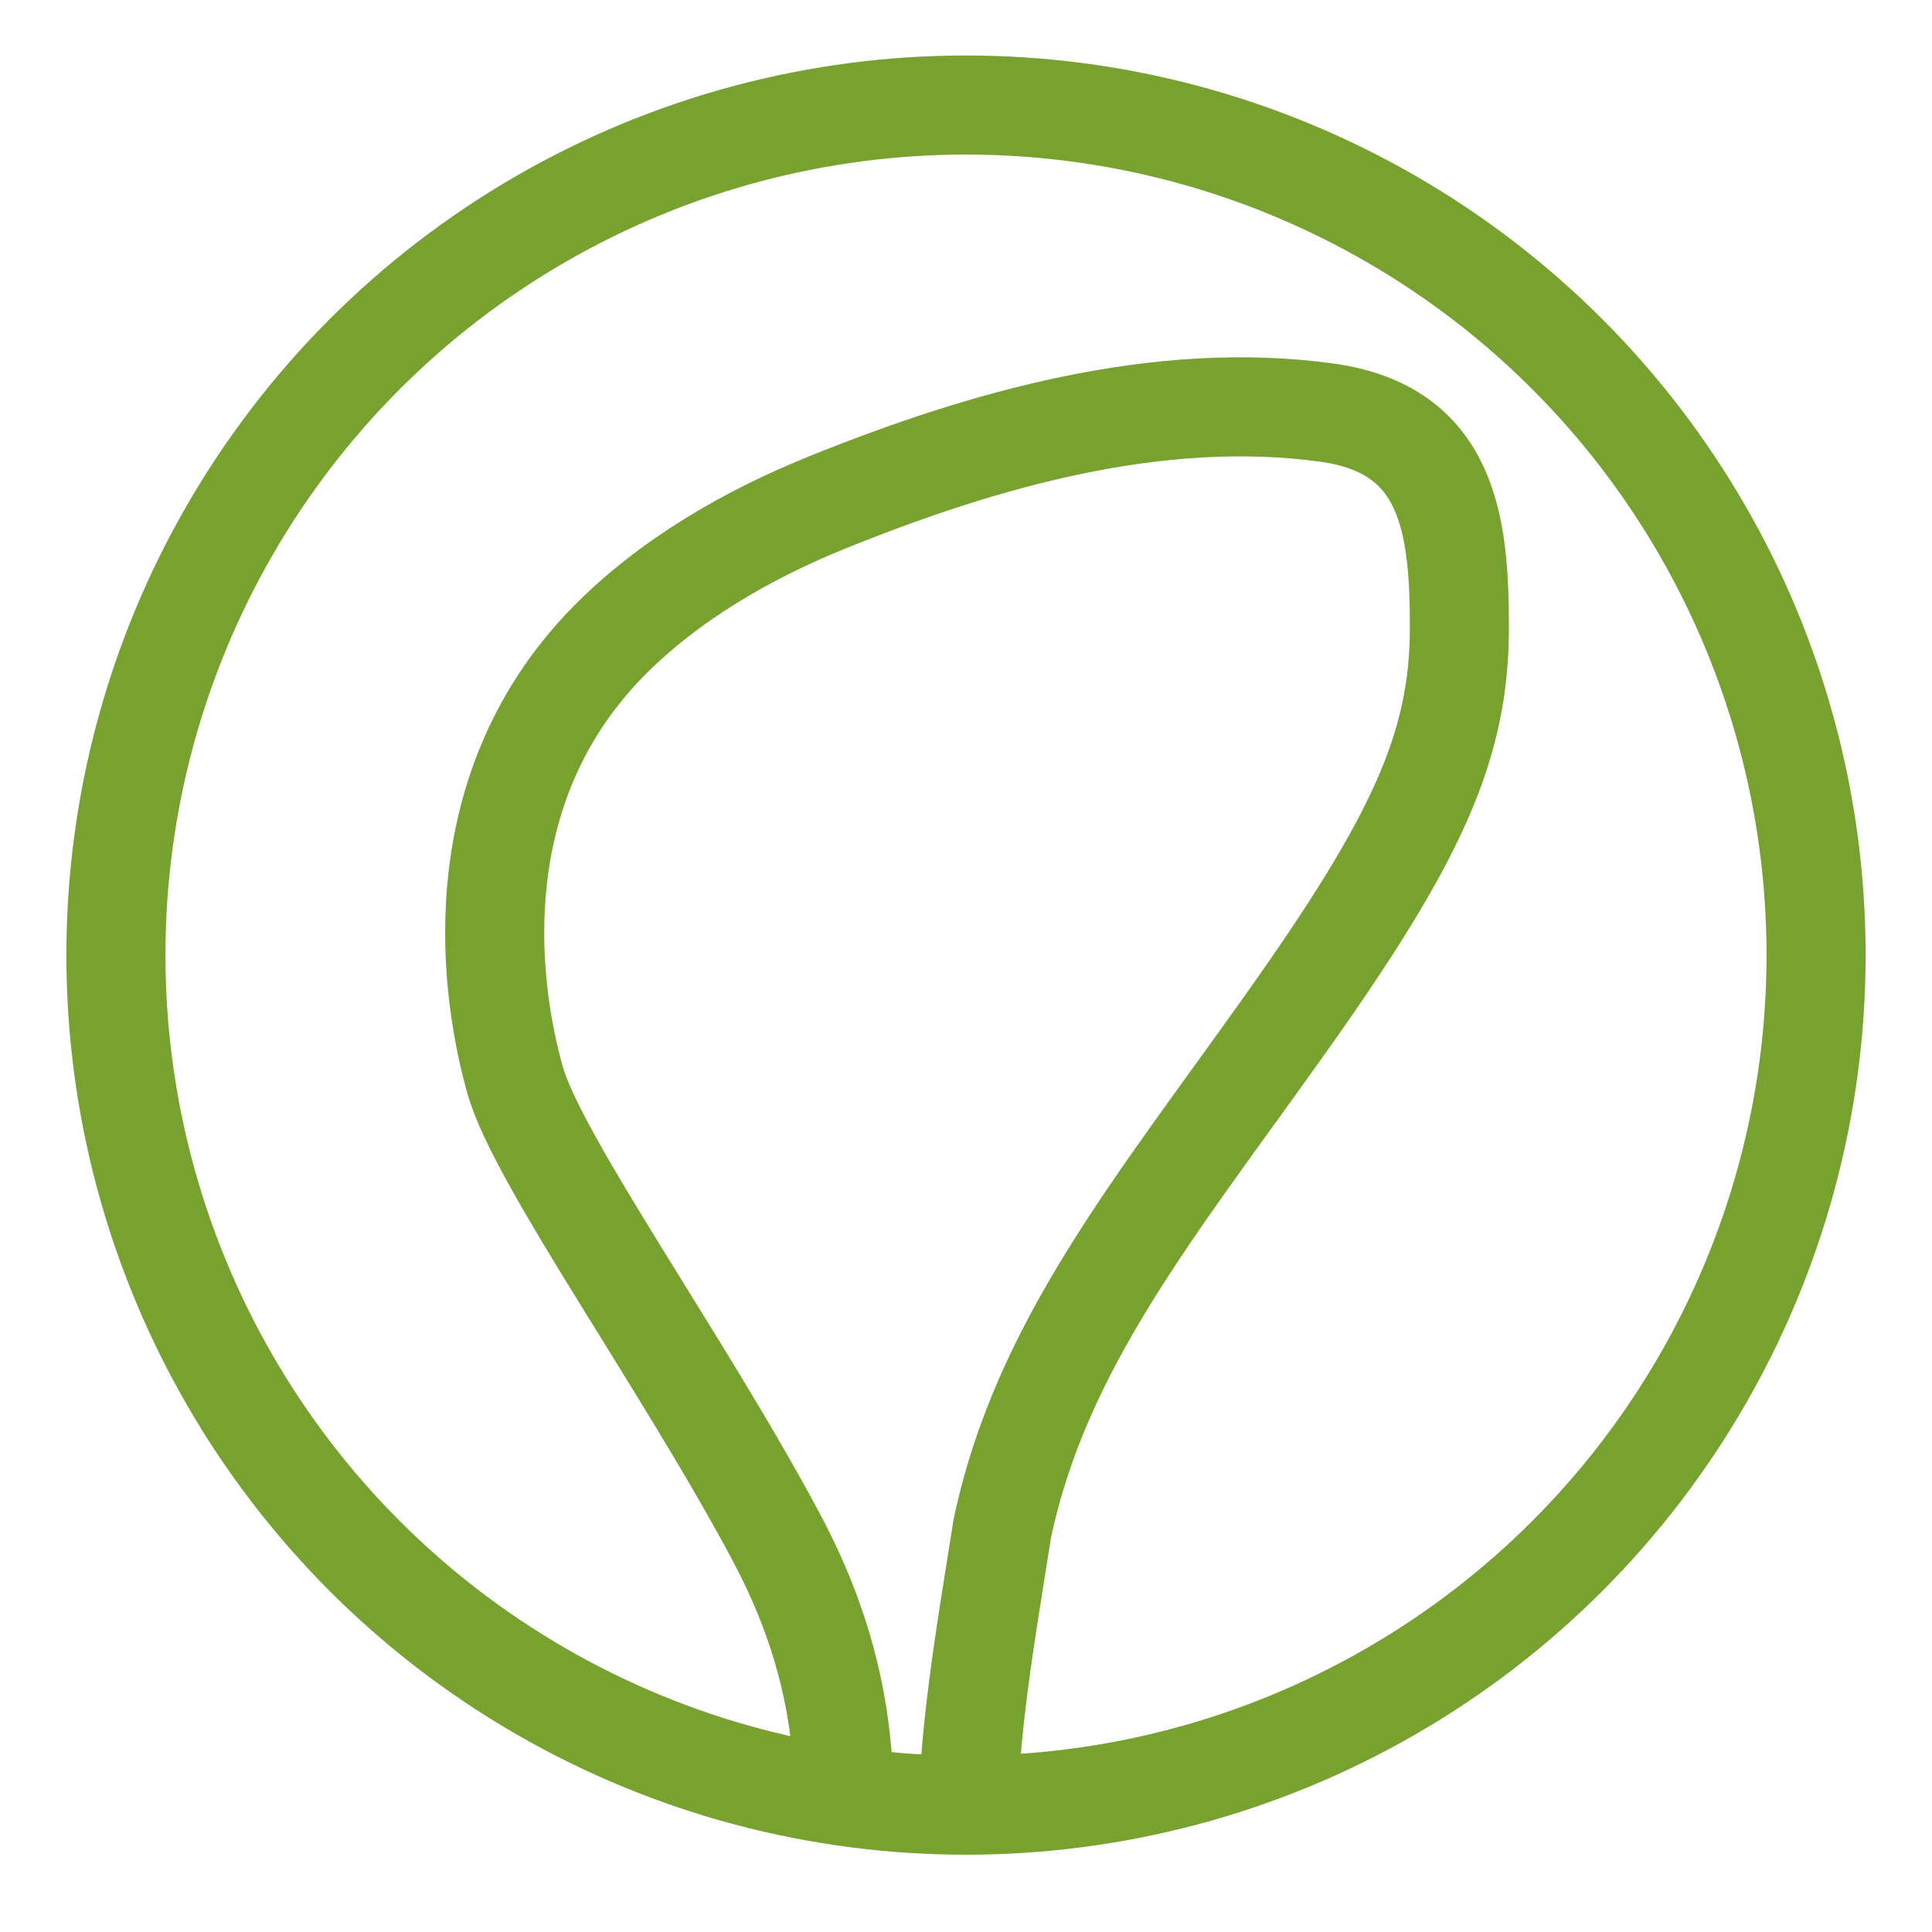
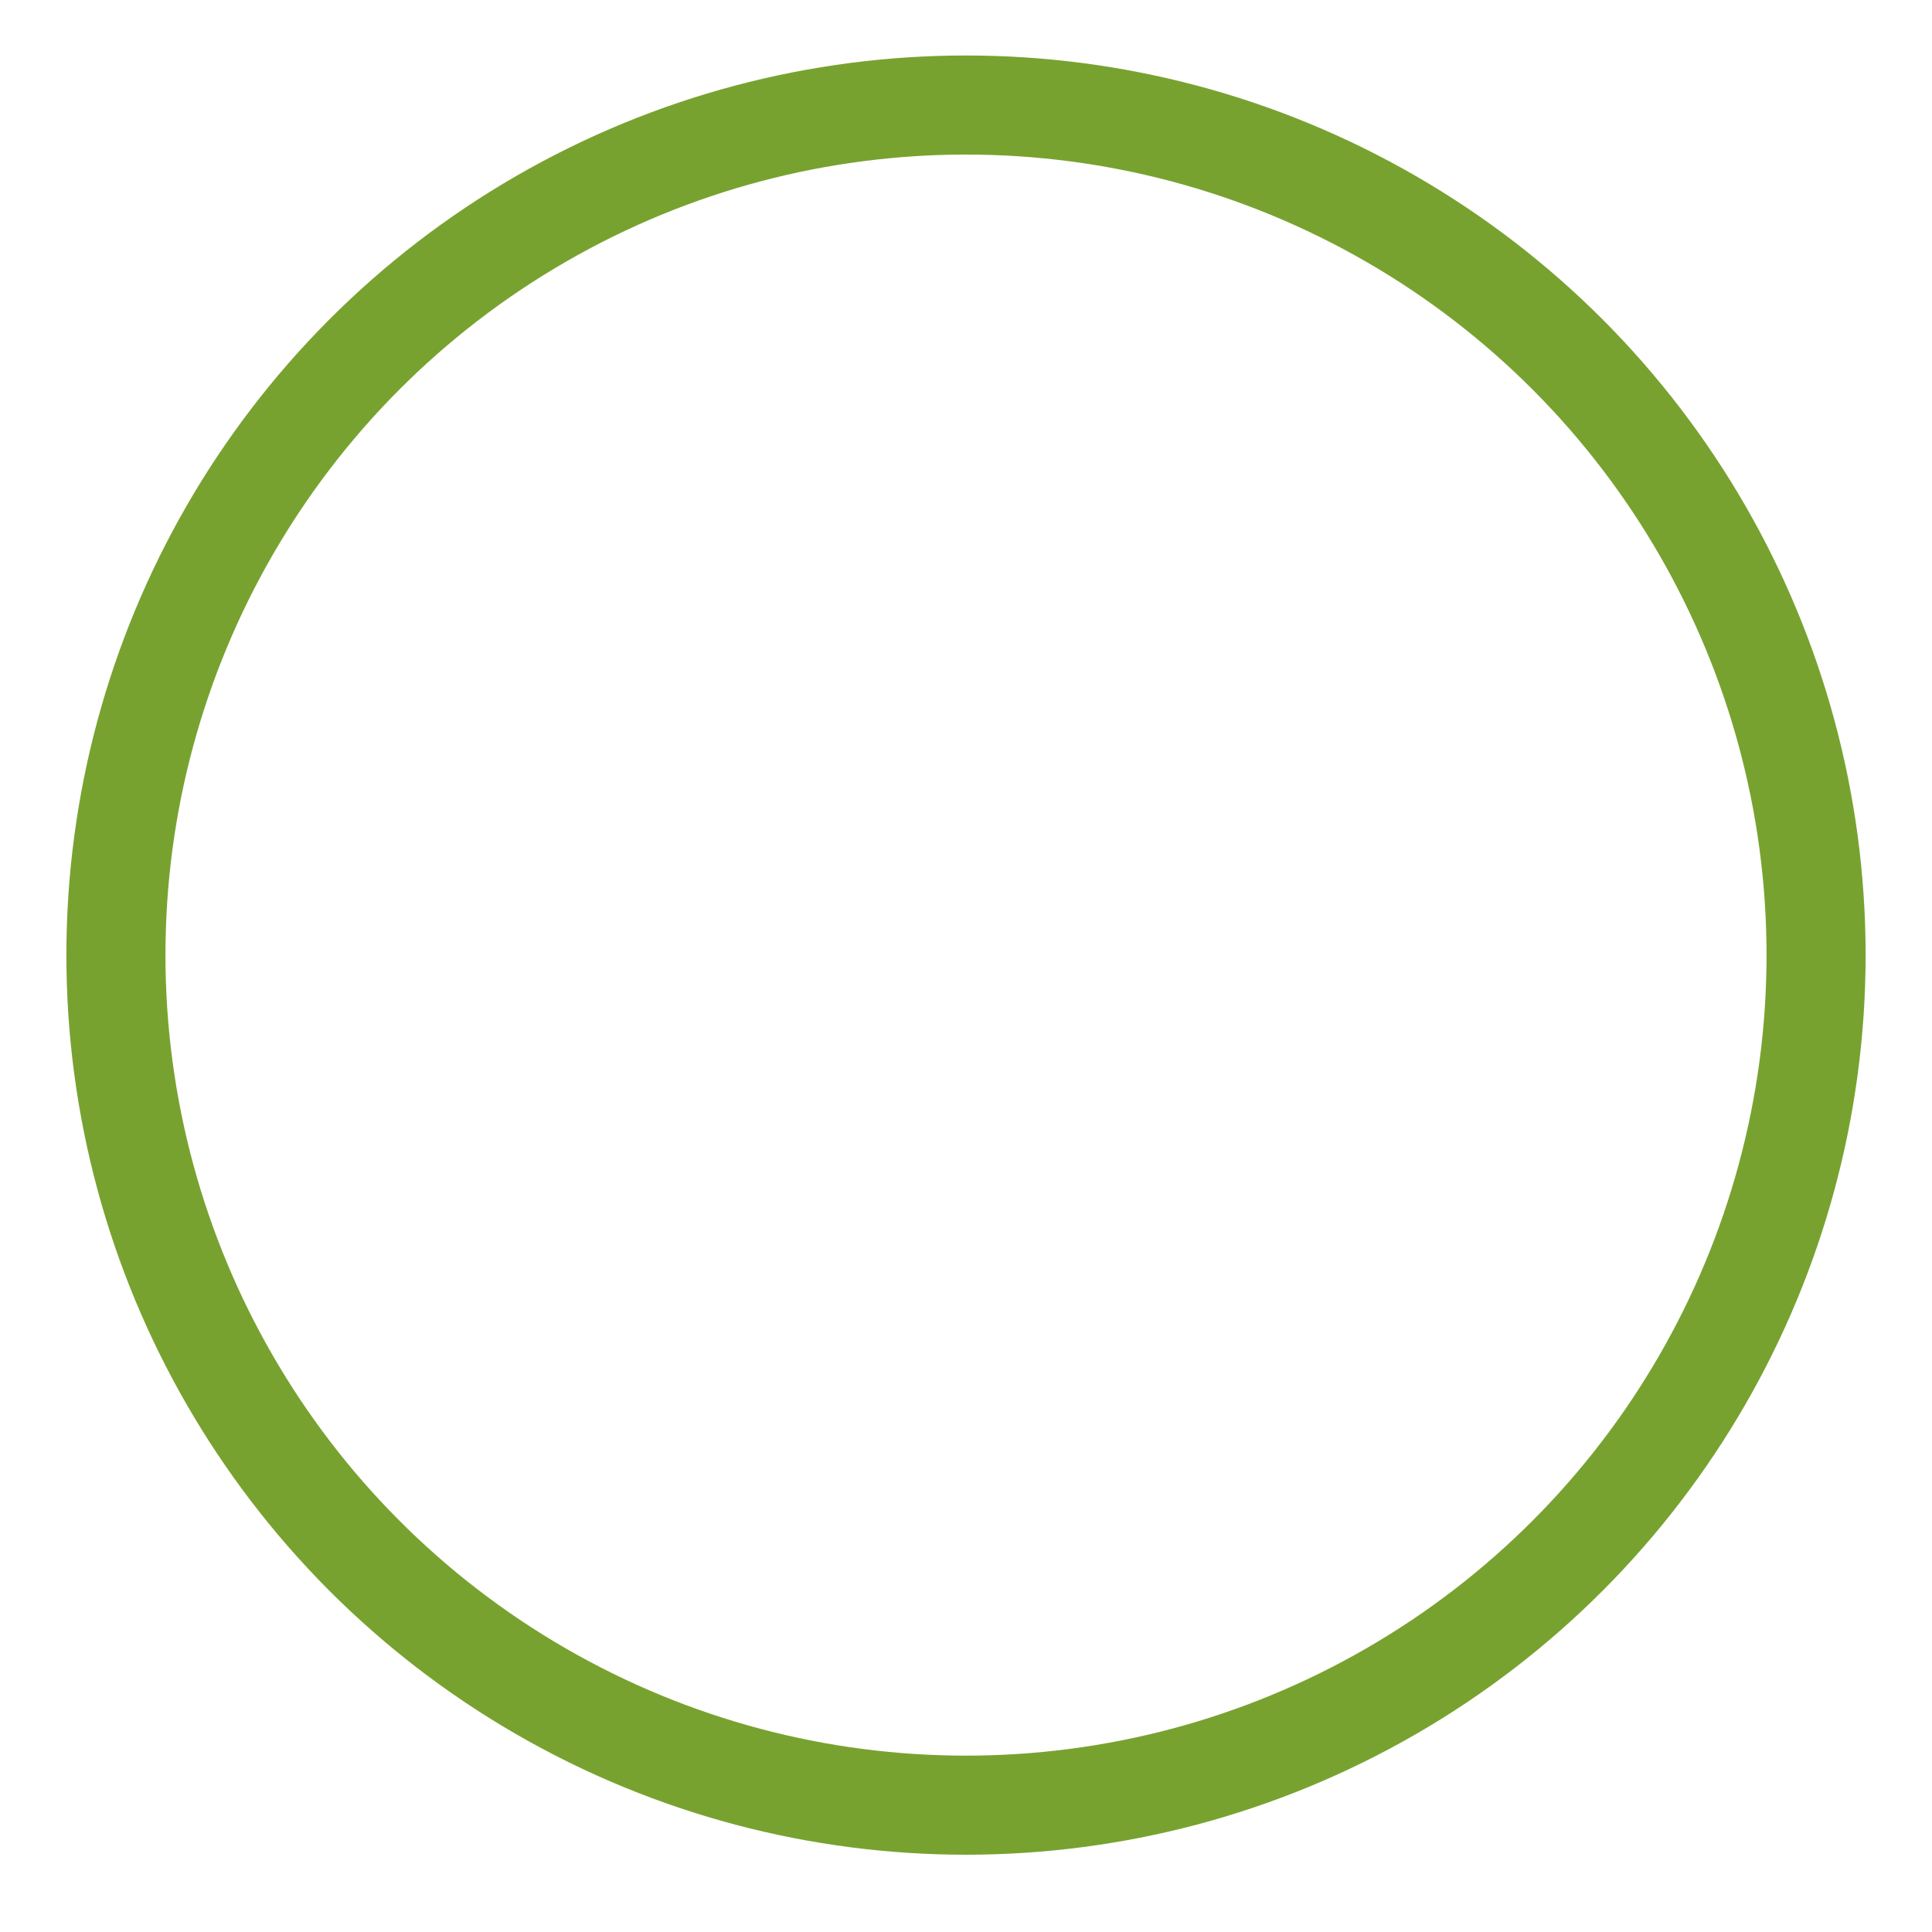
<svg xmlns="http://www.w3.org/2000/svg" id="Layer_1" data-name="Layer 1" viewBox="0 0 39 39">
  <defs>
    <style>
      .cls-1, .cls-2, .cls-3 {
        fill: none;
      }

      .cls-4 {
        clip-path: url(#clippath-1);
      }

      .cls-2 {
        stroke-miterlimit: 10;
      }

      .cls-2, .cls-3 {
        stroke: #78a22f;
        stroke-width: 2px;
      }
    </style>
    <clipPath id="clippath-1">
-       <circle class="cls-1" cx="19.95" cy="19.74" r="17.16" />
-     </clipPath>
+       </clipPath>
  </defs>
  <circle class="cls-3" cx="19.5" cy="19.28" r="17.16" />
  <g class="cls-4">
-     <path class="cls-2" d="M16.91,39.48c.08-2.4.62-4.96-1.24-8.45-1.86-3.49-4.81-7.6-5.27-9.22s-1.16-5.74,1.86-8.84c1.23-1.26,2.85-2.19,4.47-2.84,3.12-1.26,6.66-2.27,10.06-1.8,2.44.34,2.67,2.24,2.67,4.33,0,2.4-.85,4.26-3.49,7.98s-4.96,6.51-5.74,10.23c-.47,3.02-.93,5.27-.62,9.22" />
-   </g>
+     </g>
</svg>